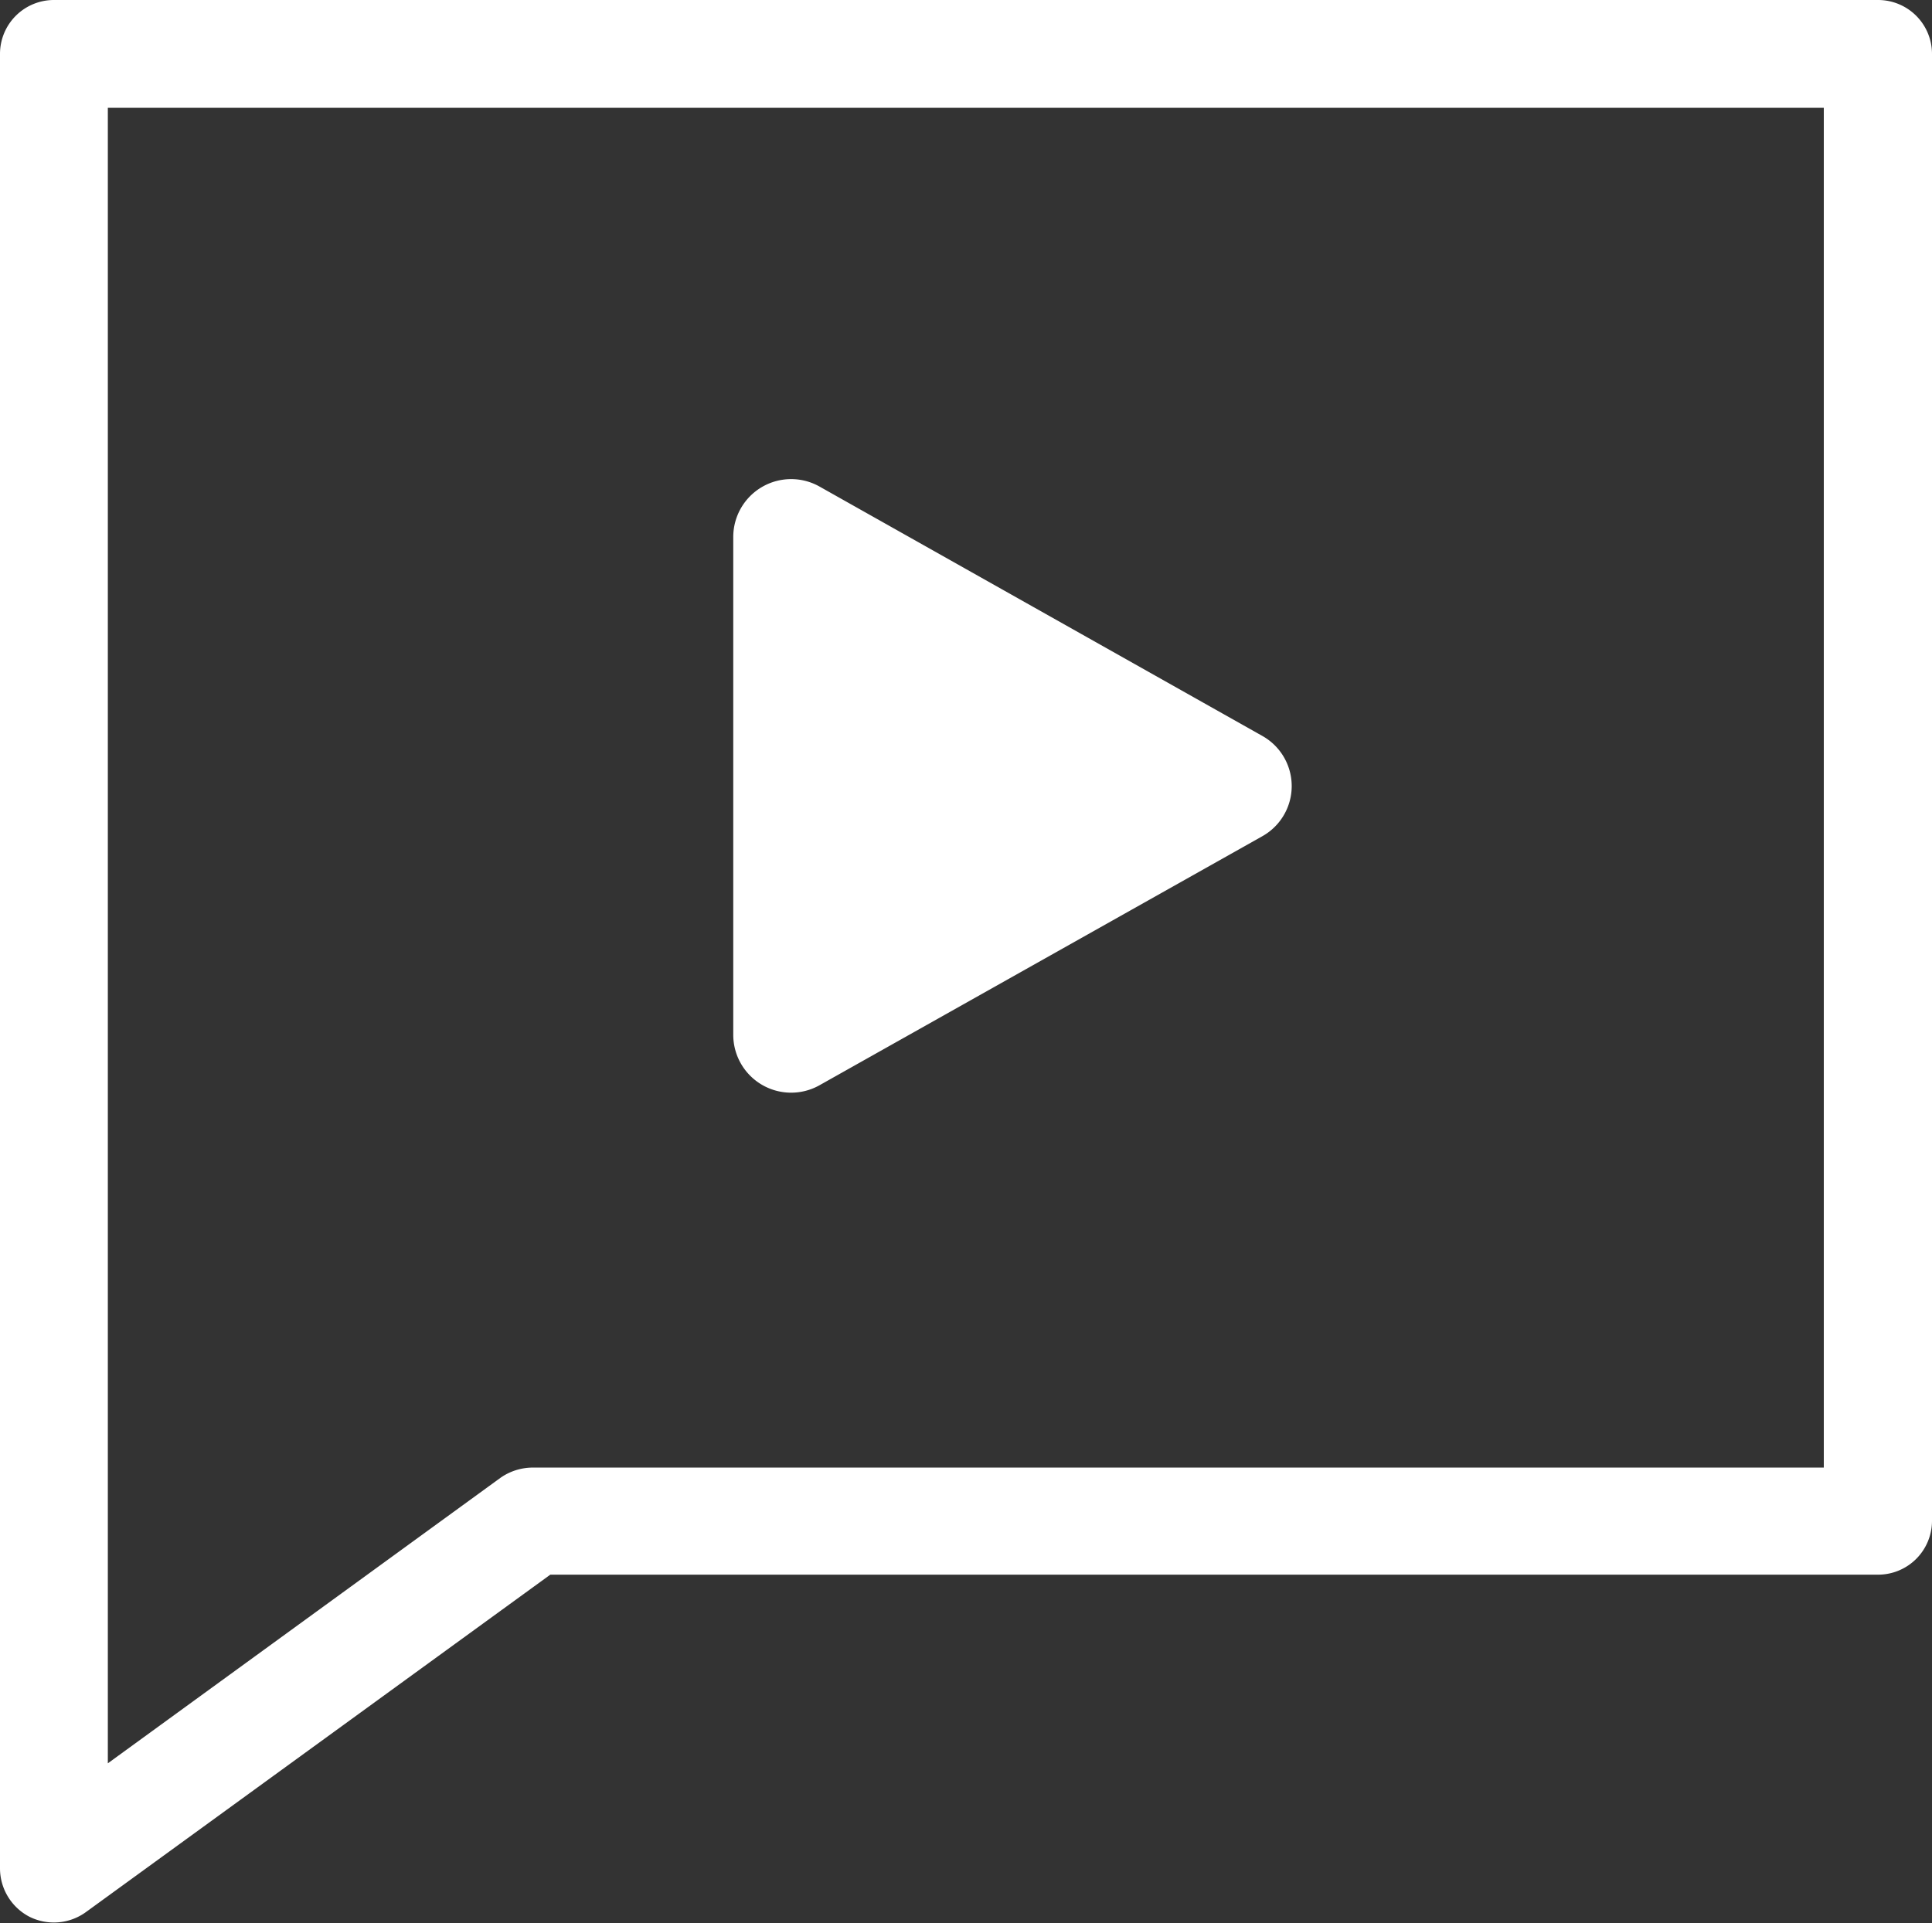
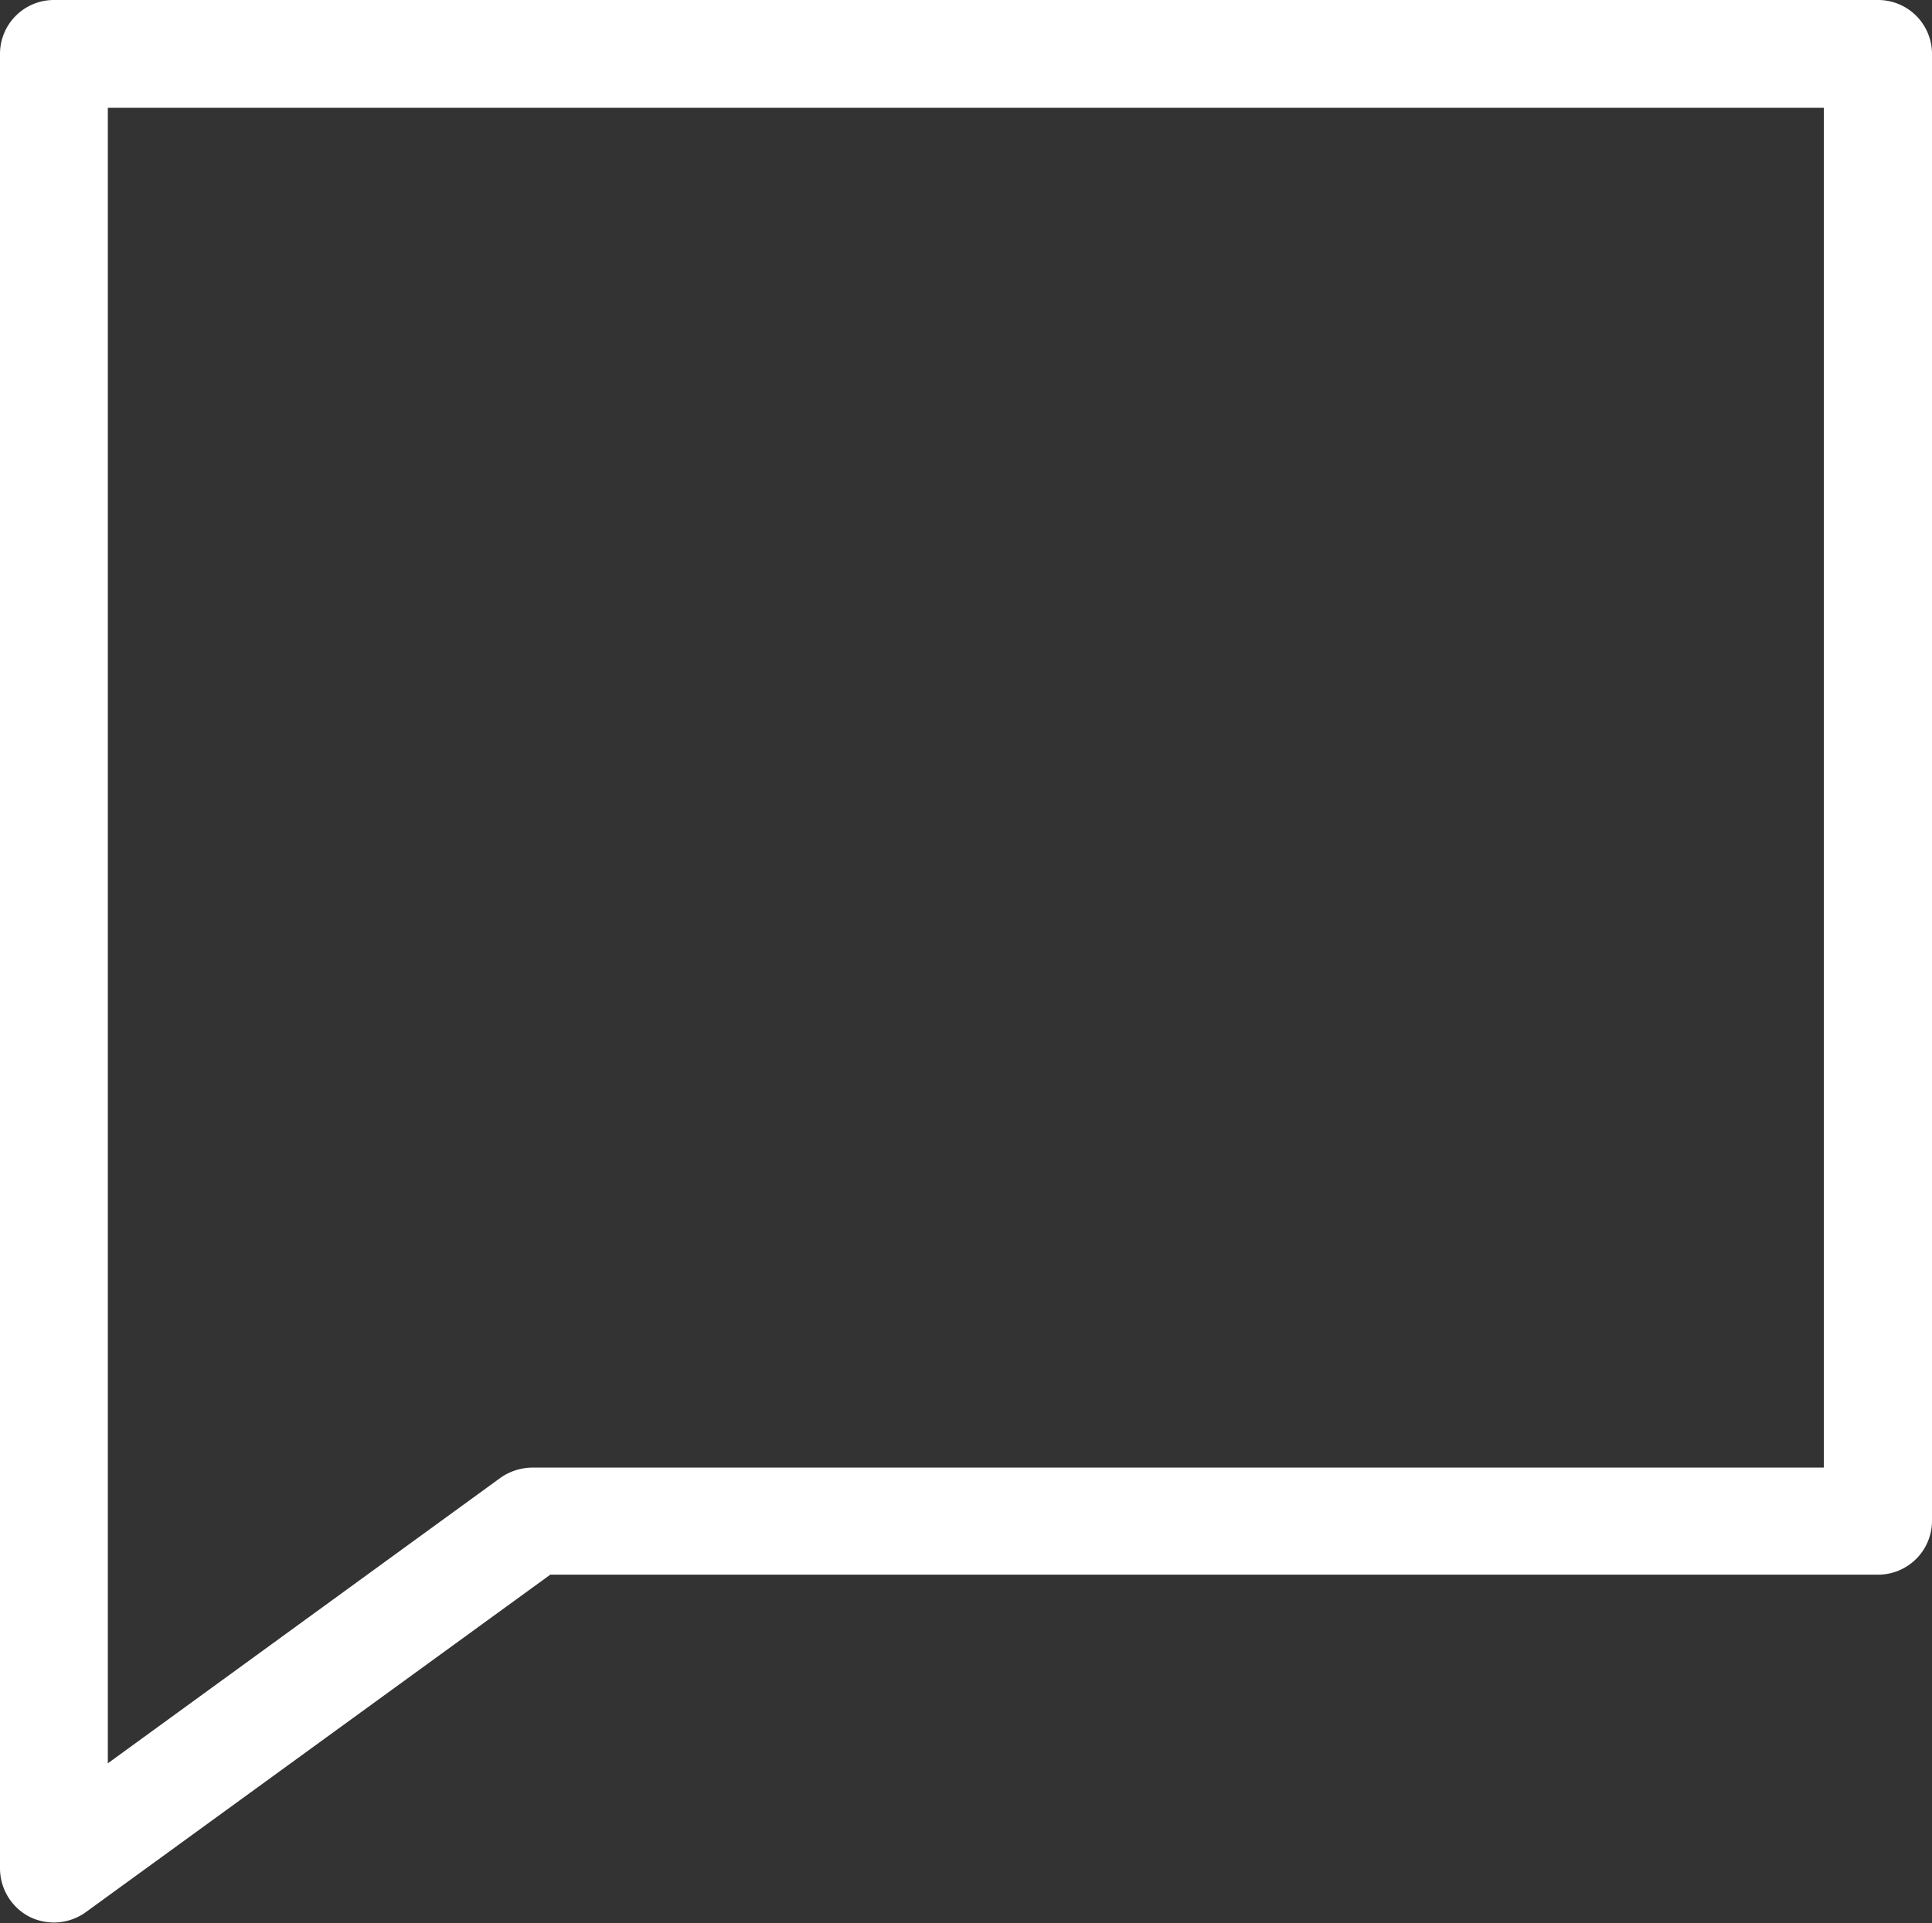
<svg xmlns="http://www.w3.org/2000/svg" viewBox="0 0 53.75 53.52">
  <rect x="0" y="0" width="53.75" height="53.52" fill="#333333" stroke="none" />
-   <path d="M22.8 30.2l12.32-6.93a1.6 1.6 0 000-2.79L22.8 13.54a1.61 1.61 0 00-2.4 1.4V28.8a1.61 1.61 0 002.4 1.4z" fill="#fff" />
  <path d="M52.25 0H1.5A1.5 1.5 0 000 1.5V52a1.52 1.52 0 00.82 1.34 1.52 1.52 0 001.57-.13l12.92-9.39h36.94a1.5 1.5 0 001.5-1.5V1.5a1.5 1.5 0 00-1.5-1.5zm-1.51 40.84H14.82a1.57 1.57 0 00-.89.28L3 49.07V3h47.74z" fill="#fff" />
</svg>